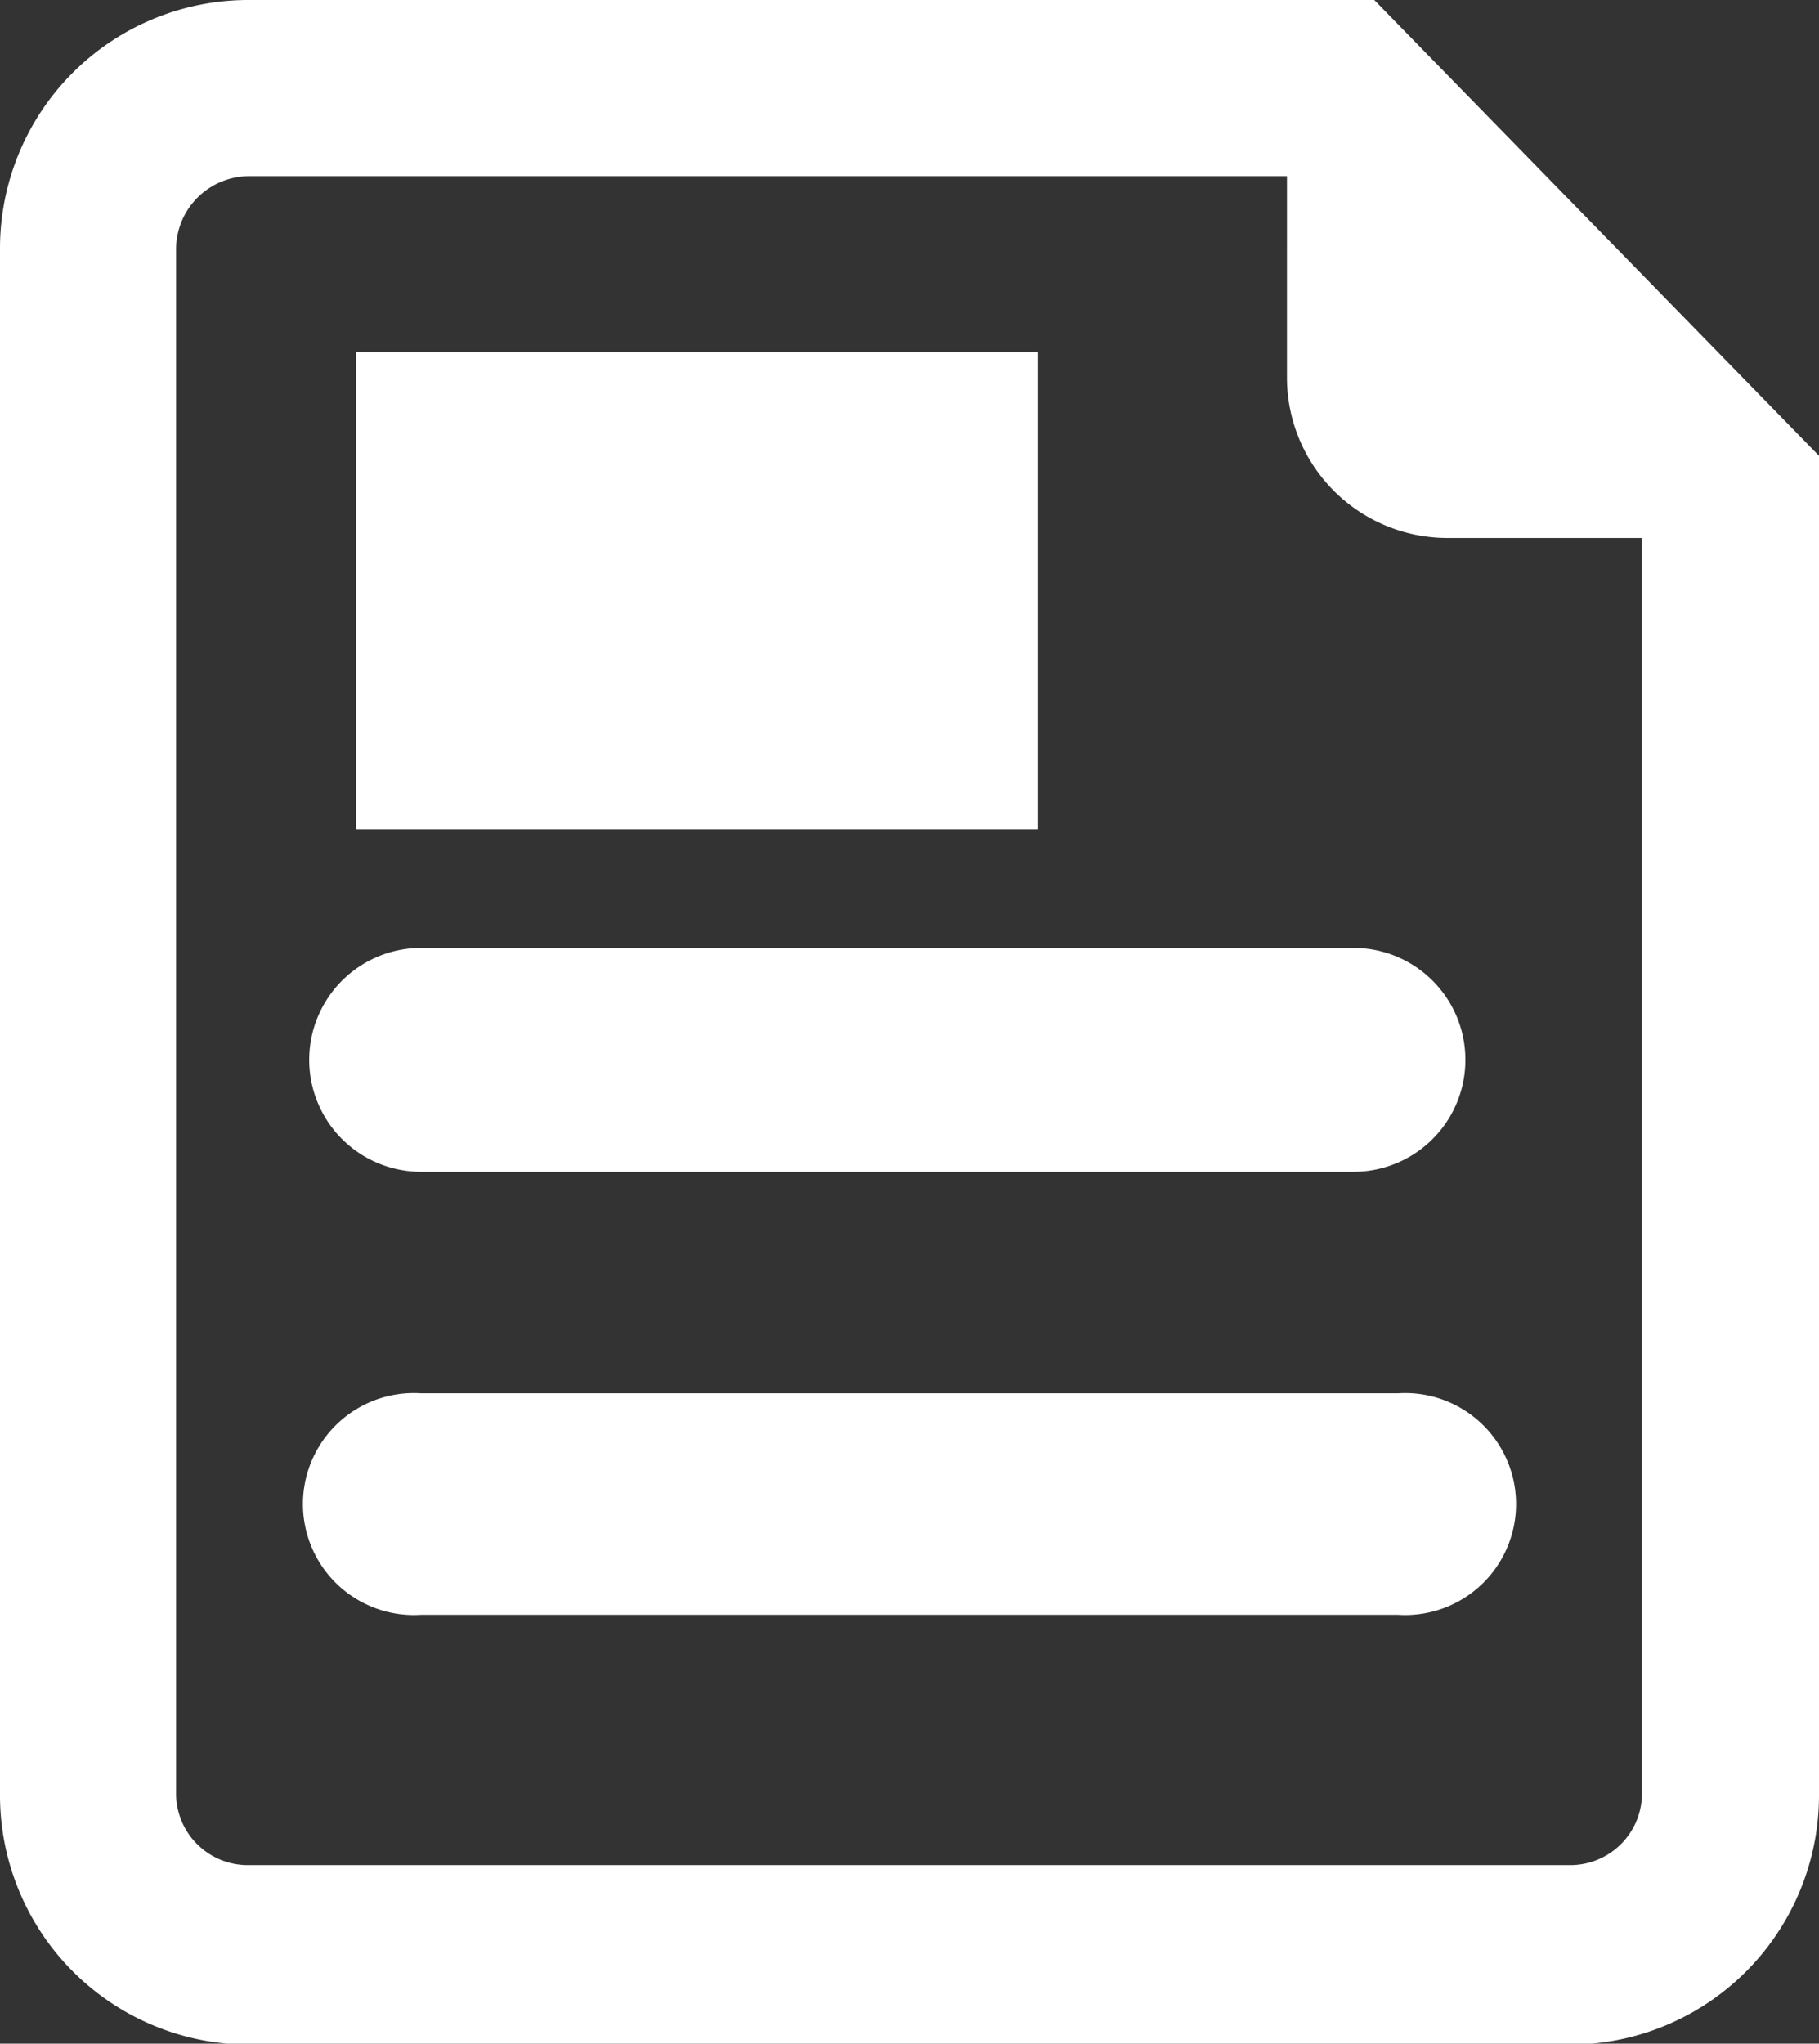
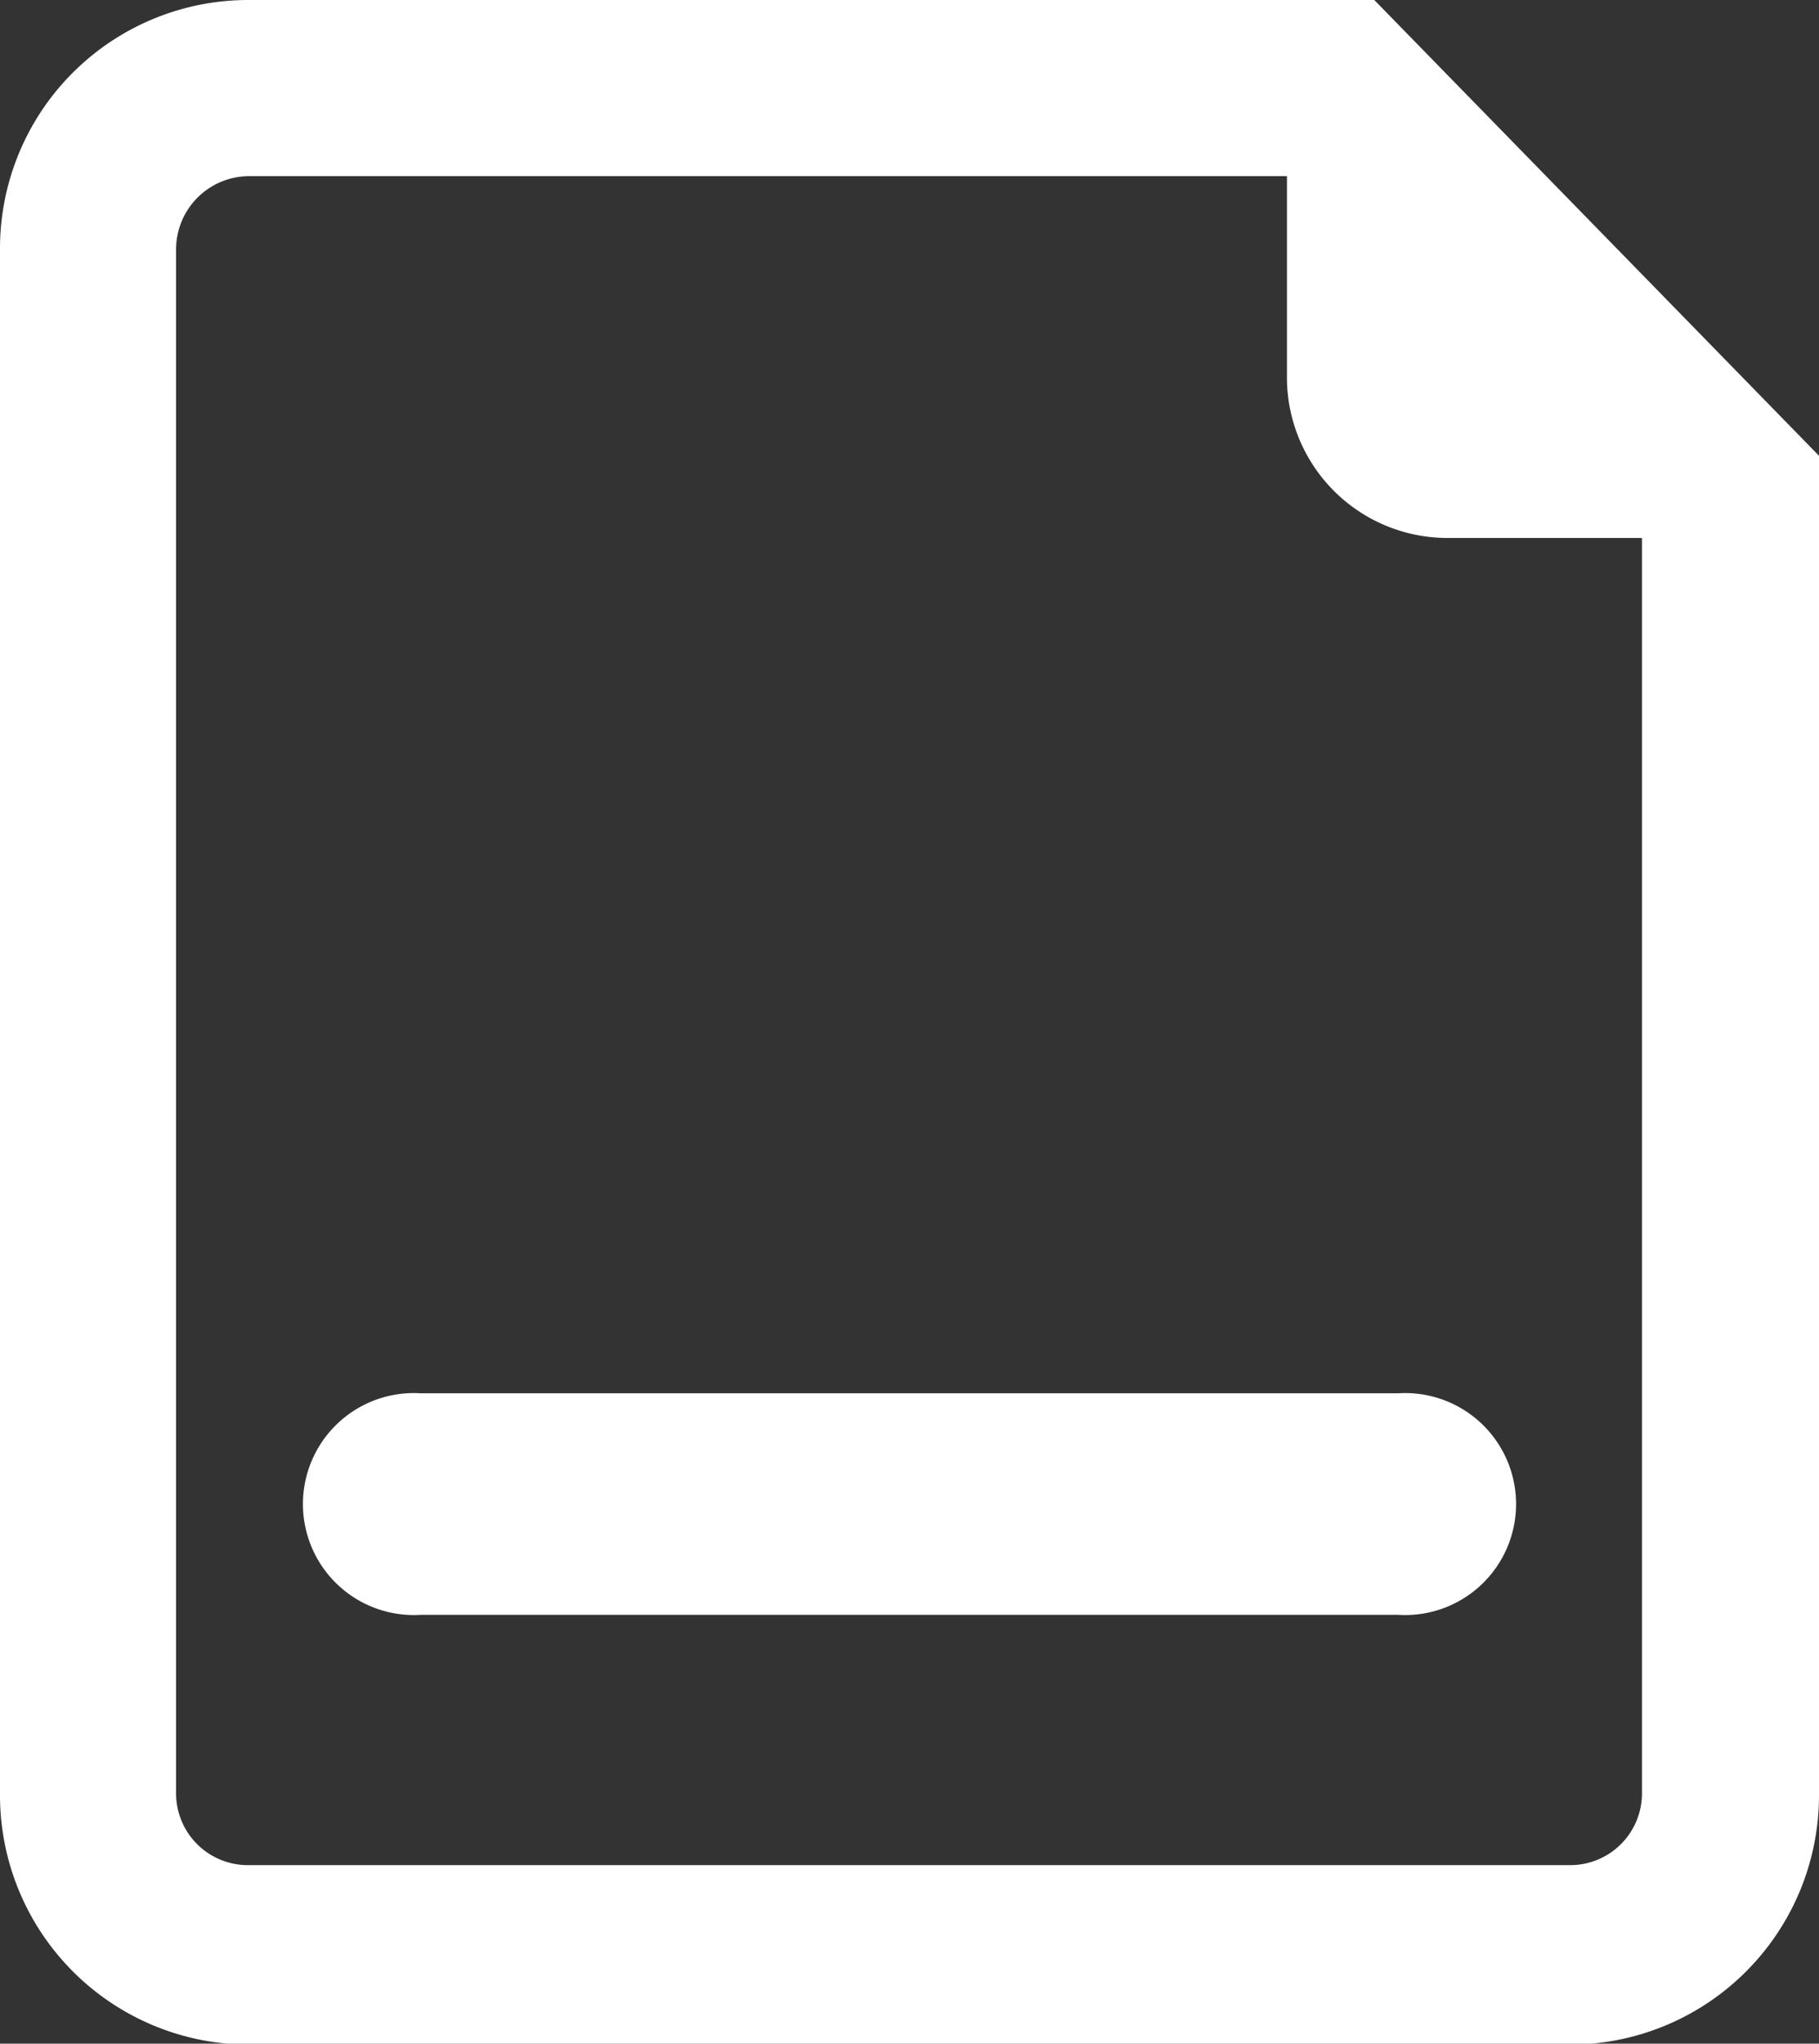
<svg xmlns="http://www.w3.org/2000/svg" width="38.53" height="43.27" viewBox="0 0 38.53 43.27">
  <rect x="0" y="0" width="38.53" height="43.27" fill="#333333" stroke="none" />
  <g>
    <g>
-       <path d="M8.92,24.81H28.67a2.37,2.37,0,0,0,0-4.74H8.92a2.37,2.37,0,0,0,0,4.74Z" style="fill: #fff" />
      <path d="M29.61,29.5H8.92a2.35,2.35,0,1,0,0,4.69H29.61a2.35,2.35,0,1,0,0-4.69Z" style="fill: #fff" />
      <path d="M29.11,0H5.26A5.26,5.26,0,0,0,0,5.27V38a5.28,5.28,0,0,0,5.26,5.29h28A5.28,5.28,0,0,0,38.53,38V9.65Zm4.16,39.49h-28A1.52,1.52,0,0,1,3.73,38V5.27A1.55,1.55,0,0,1,5.26,3.73h22V8a3.4,3.4,0,0,0,3.37,3.39l4.15,0V38A1.52,1.52,0,0,1,33.27,39.49Z" style="fill: #fff" />
    </g>
-     <rect x="7.54" y="7.46" width="14.45" height="10.1" style="fill: #fff" />
  </g>
</svg>